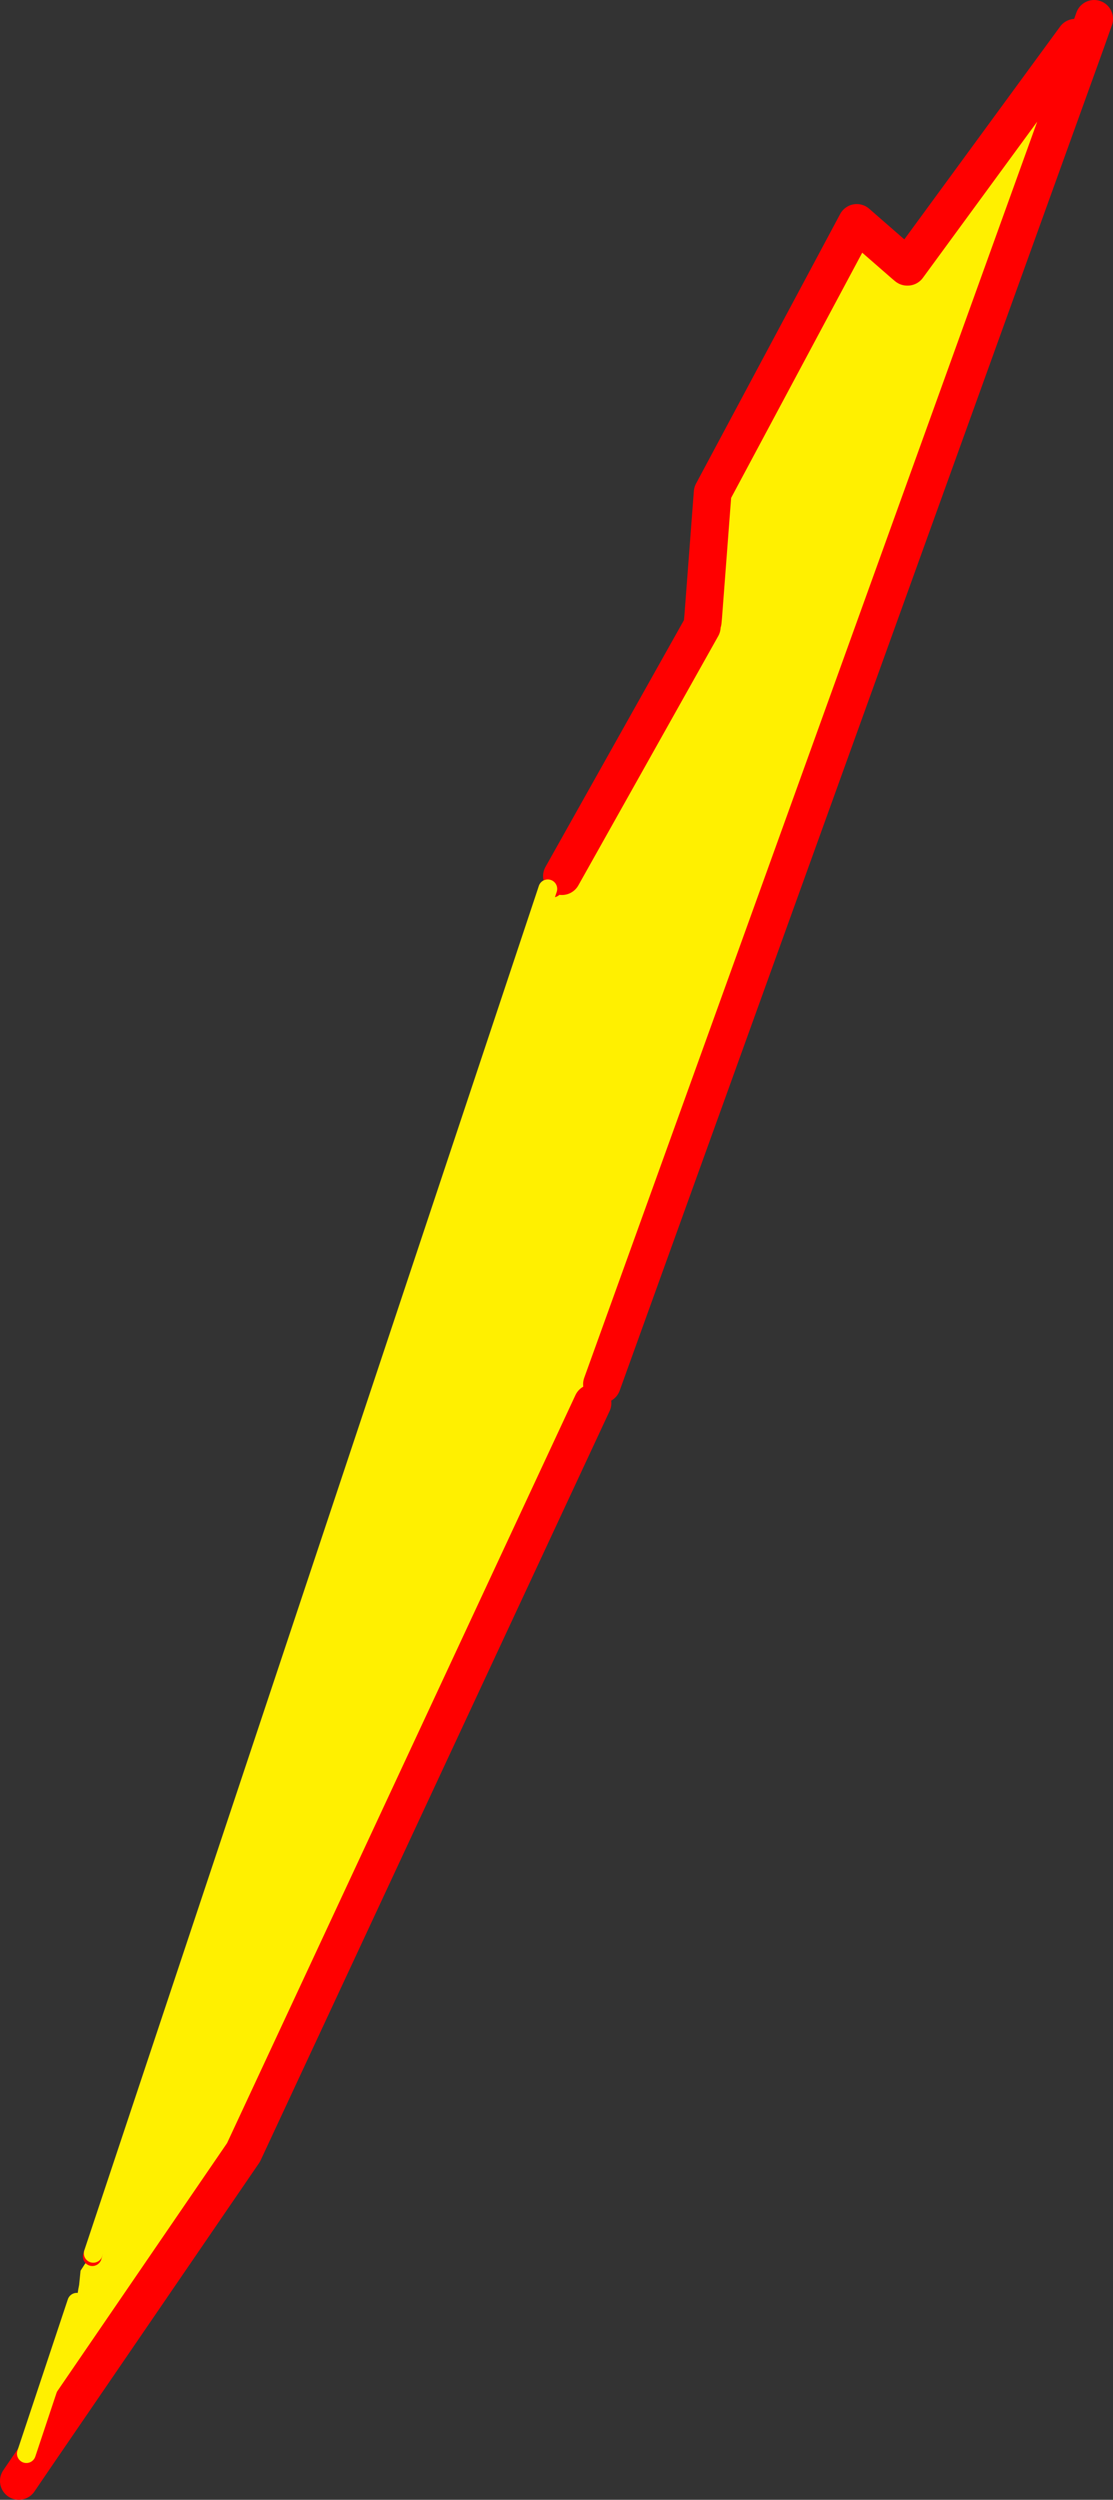
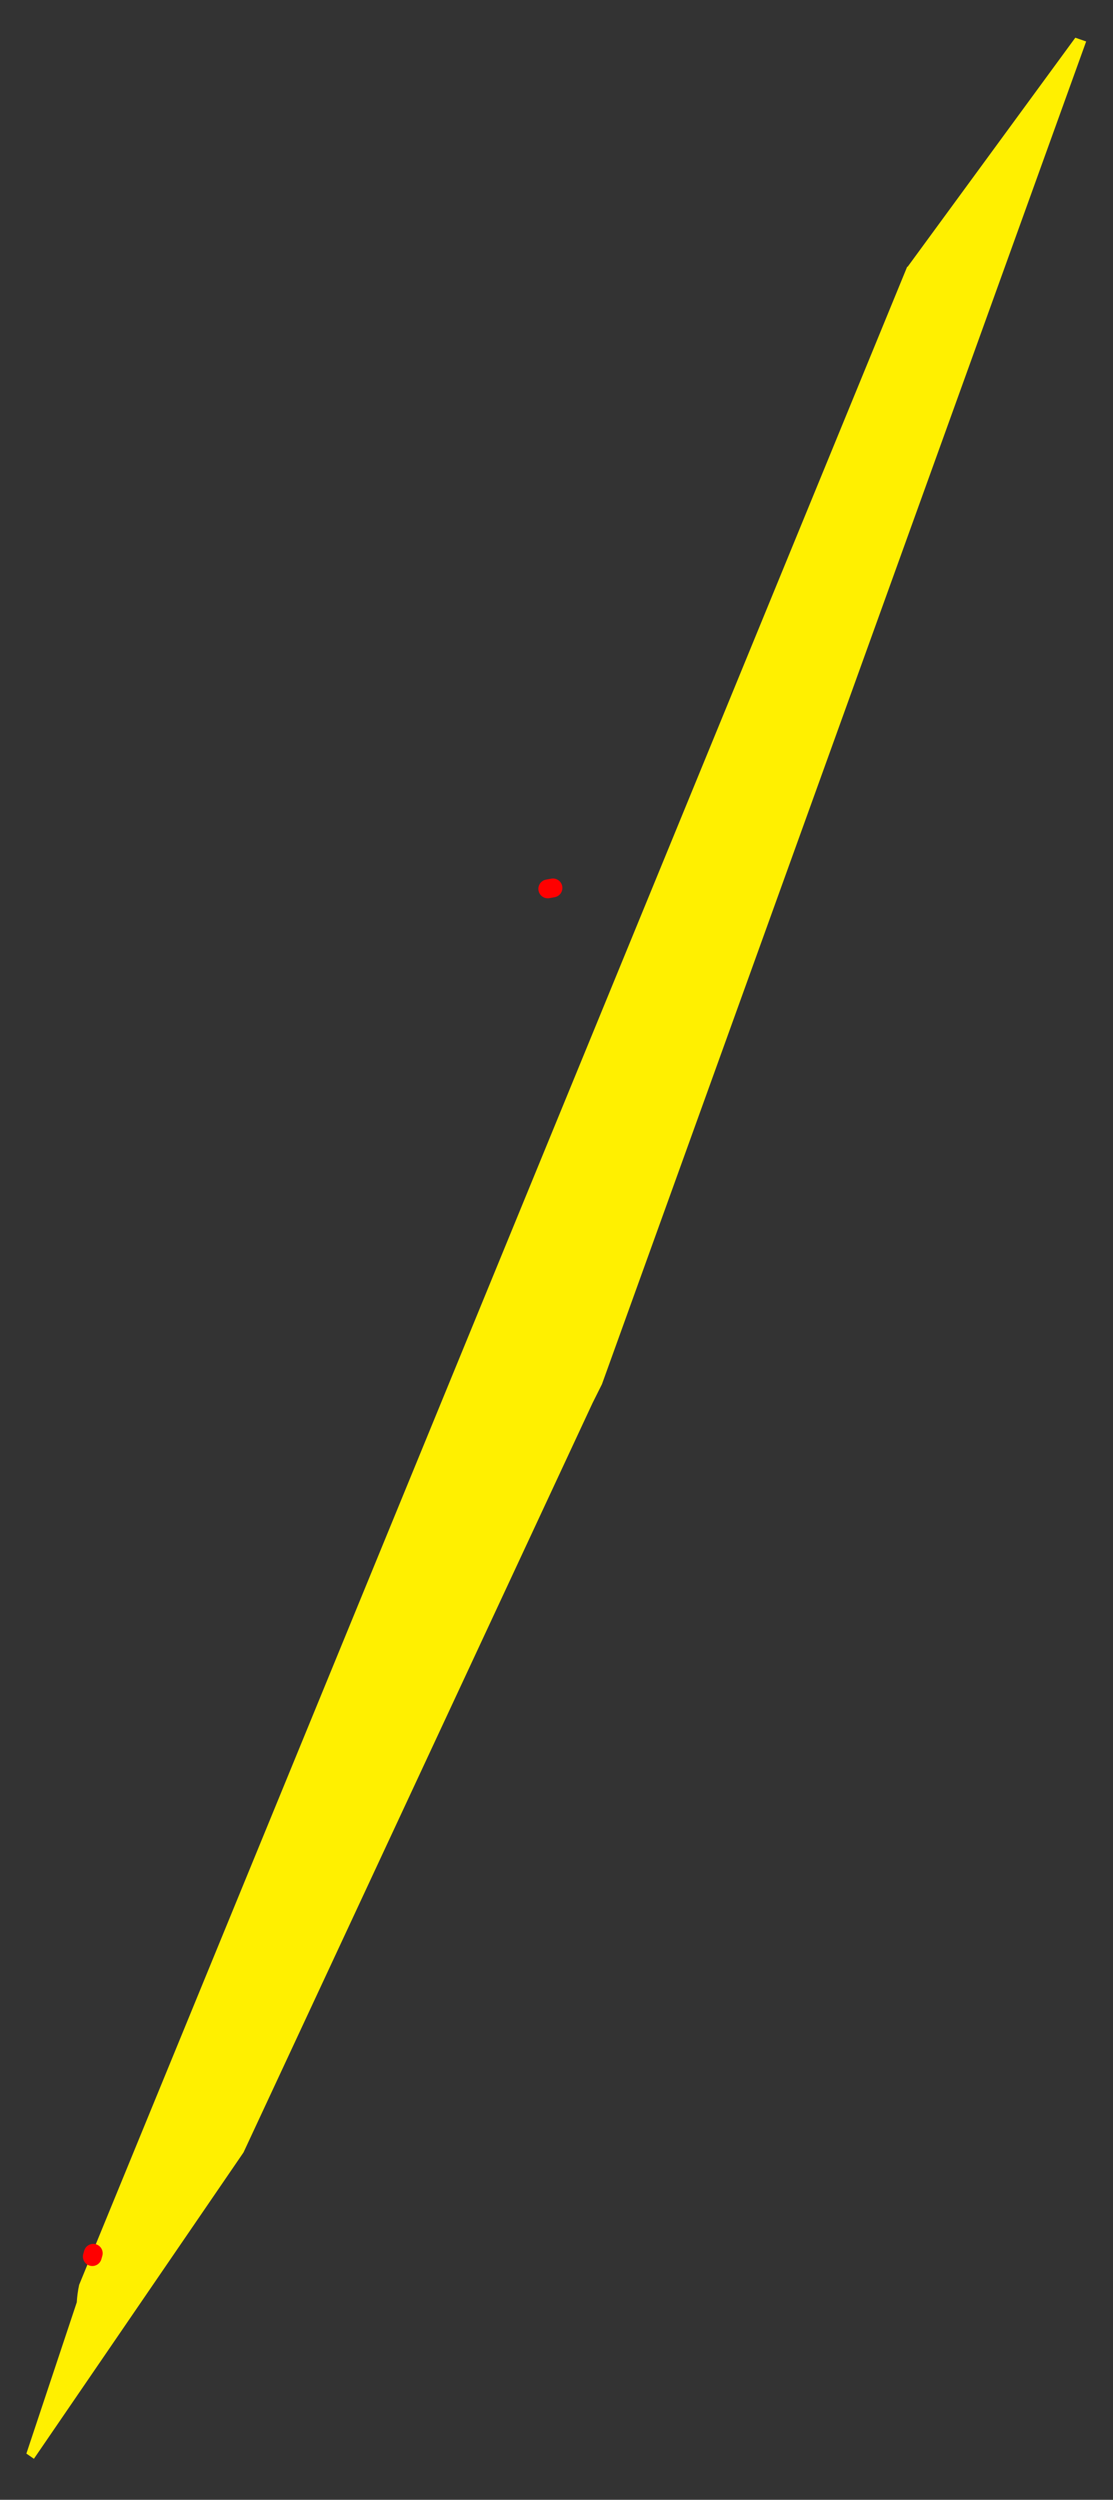
<svg xmlns="http://www.w3.org/2000/svg" height="265.2px" width="118.15px">
  <rect width="100%" height="100%" fill="#333333" stroke="none" />
  <g transform="matrix(1.0, 0.0, 0.0, 1.0, -197.45, -119.45)">
-     <path d="M293.75 147.75 L293.8 147.75 311.6 123.45 312.75 123.85 261.35 266.3 260.35 268.3 223.3 347.8 201.05 380.3 200.25 379.75 205.6 363.7 Q205.65 362.8 205.85 361.85 L206.0 360.35 206.45 359.65 207.1 358.85 207.25 358.85 207.75 358.65 207.35 358.5 255.6 213.75 256.0 213.85 256.15 213.65 256.4 213.15 256.75 212.75 257.1 212.4 271.95 185.95 272.05 185.4 272.25 184.85 272.1 184.85 273.1 171.7 288.4 143.1 293.45 147.5 293.0 148.0 293.65 148.2 293.75 147.75" fill="#fff000" fill-rule="evenodd" stroke="none" />
-     <path d="M293.75 147.75 L293.8 147.75 311.6 123.45 M312.75 123.85 L313.6 121.45 M293.75 147.75 L293.45 147.5 288.4 143.1 273.1 171.7 272.1 184.85 272.05 185.4 M271.95 185.95 L257.1 212.4 M201.05 380.3 L223.3 347.8 260.35 268.3 M261.35 266.3 L312.75 123.85 M201.05 380.3 L199.45 382.65" fill="none" stroke="#ff0000" stroke-linecap="round" stroke-linejoin="round" stroke-width="4.0" />
+     <path d="M293.75 147.75 L293.8 147.75 311.6 123.45 312.75 123.85 261.35 266.3 260.35 268.3 223.3 347.8 201.05 380.3 200.25 379.75 205.6 363.7 Q205.65 362.8 205.85 361.85 " fill="#fff000" fill-rule="evenodd" stroke="none" />
    <path d="M255.6 213.75 L256.15 213.65 M207.25 358.85 L207.35 358.5" fill="none" stroke="#ff0000" stroke-linecap="round" stroke-linejoin="round" stroke-width="2.0" />
-     <path d="M255.6 213.75 L207.35 358.5 M205.6 363.7 L200.25 379.75" fill="none" stroke="#fff000" stroke-linecap="round" stroke-linejoin="round" stroke-width="2.0" />
  </g>
</svg>